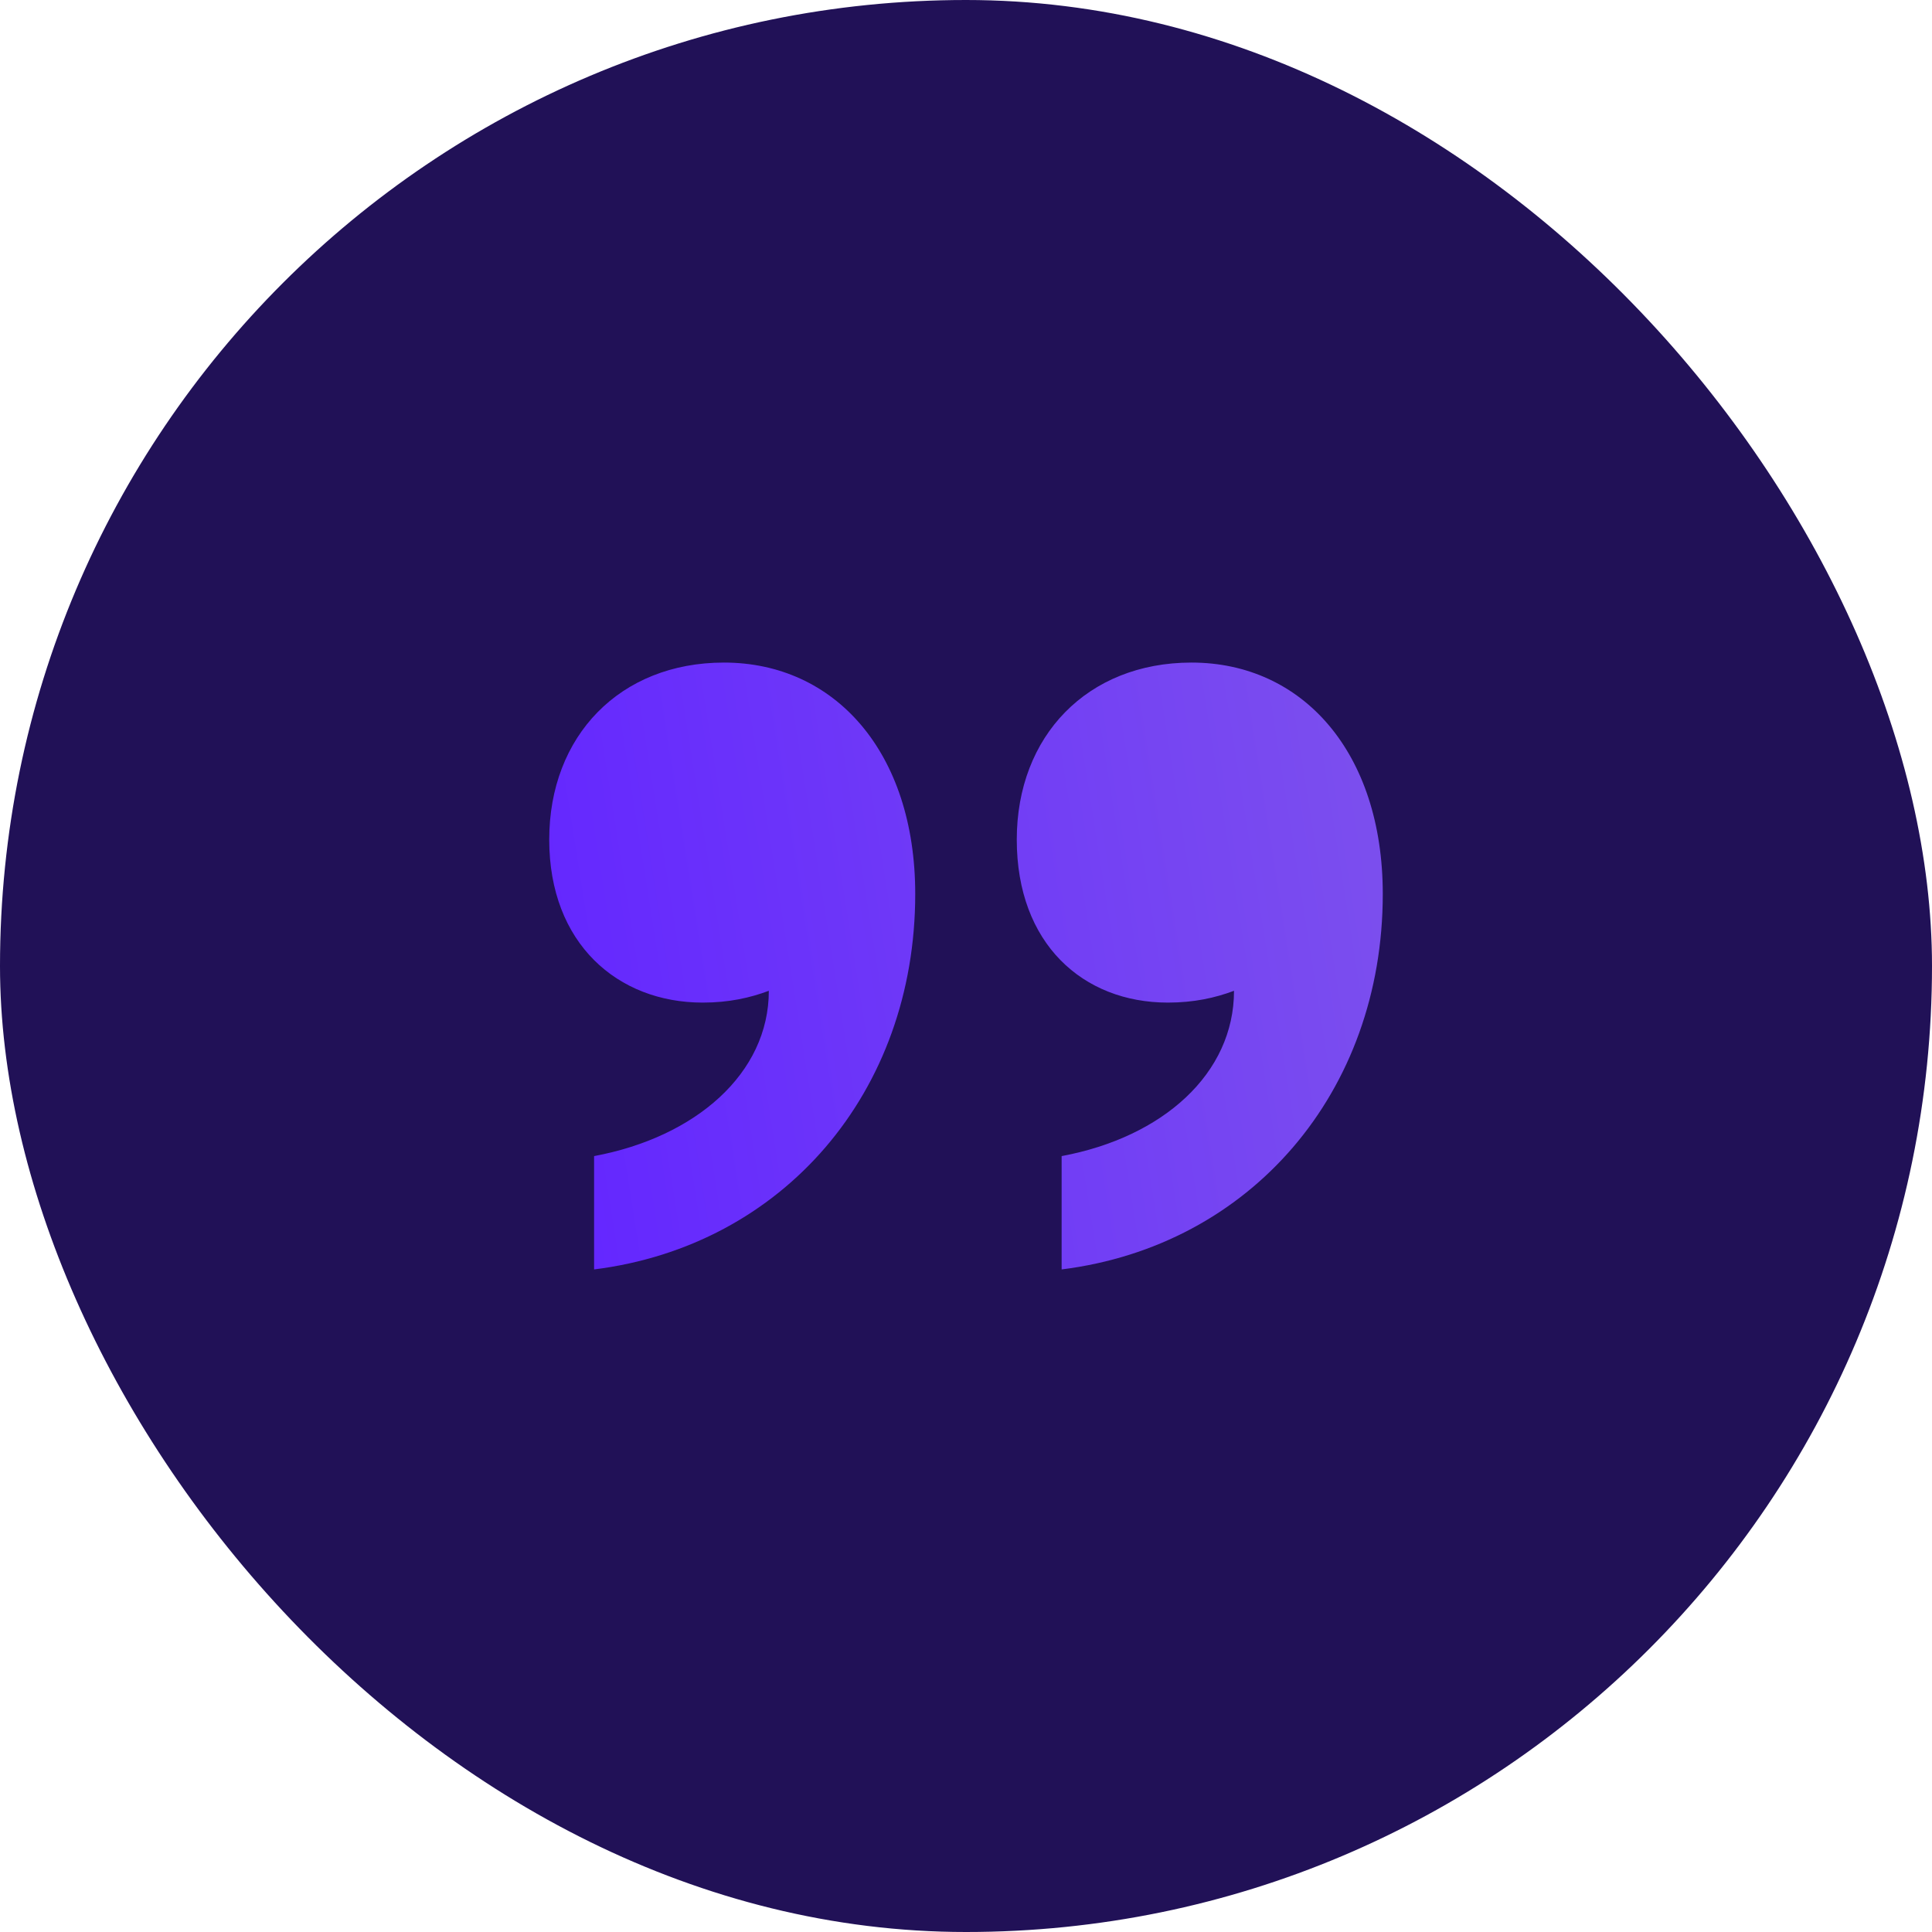
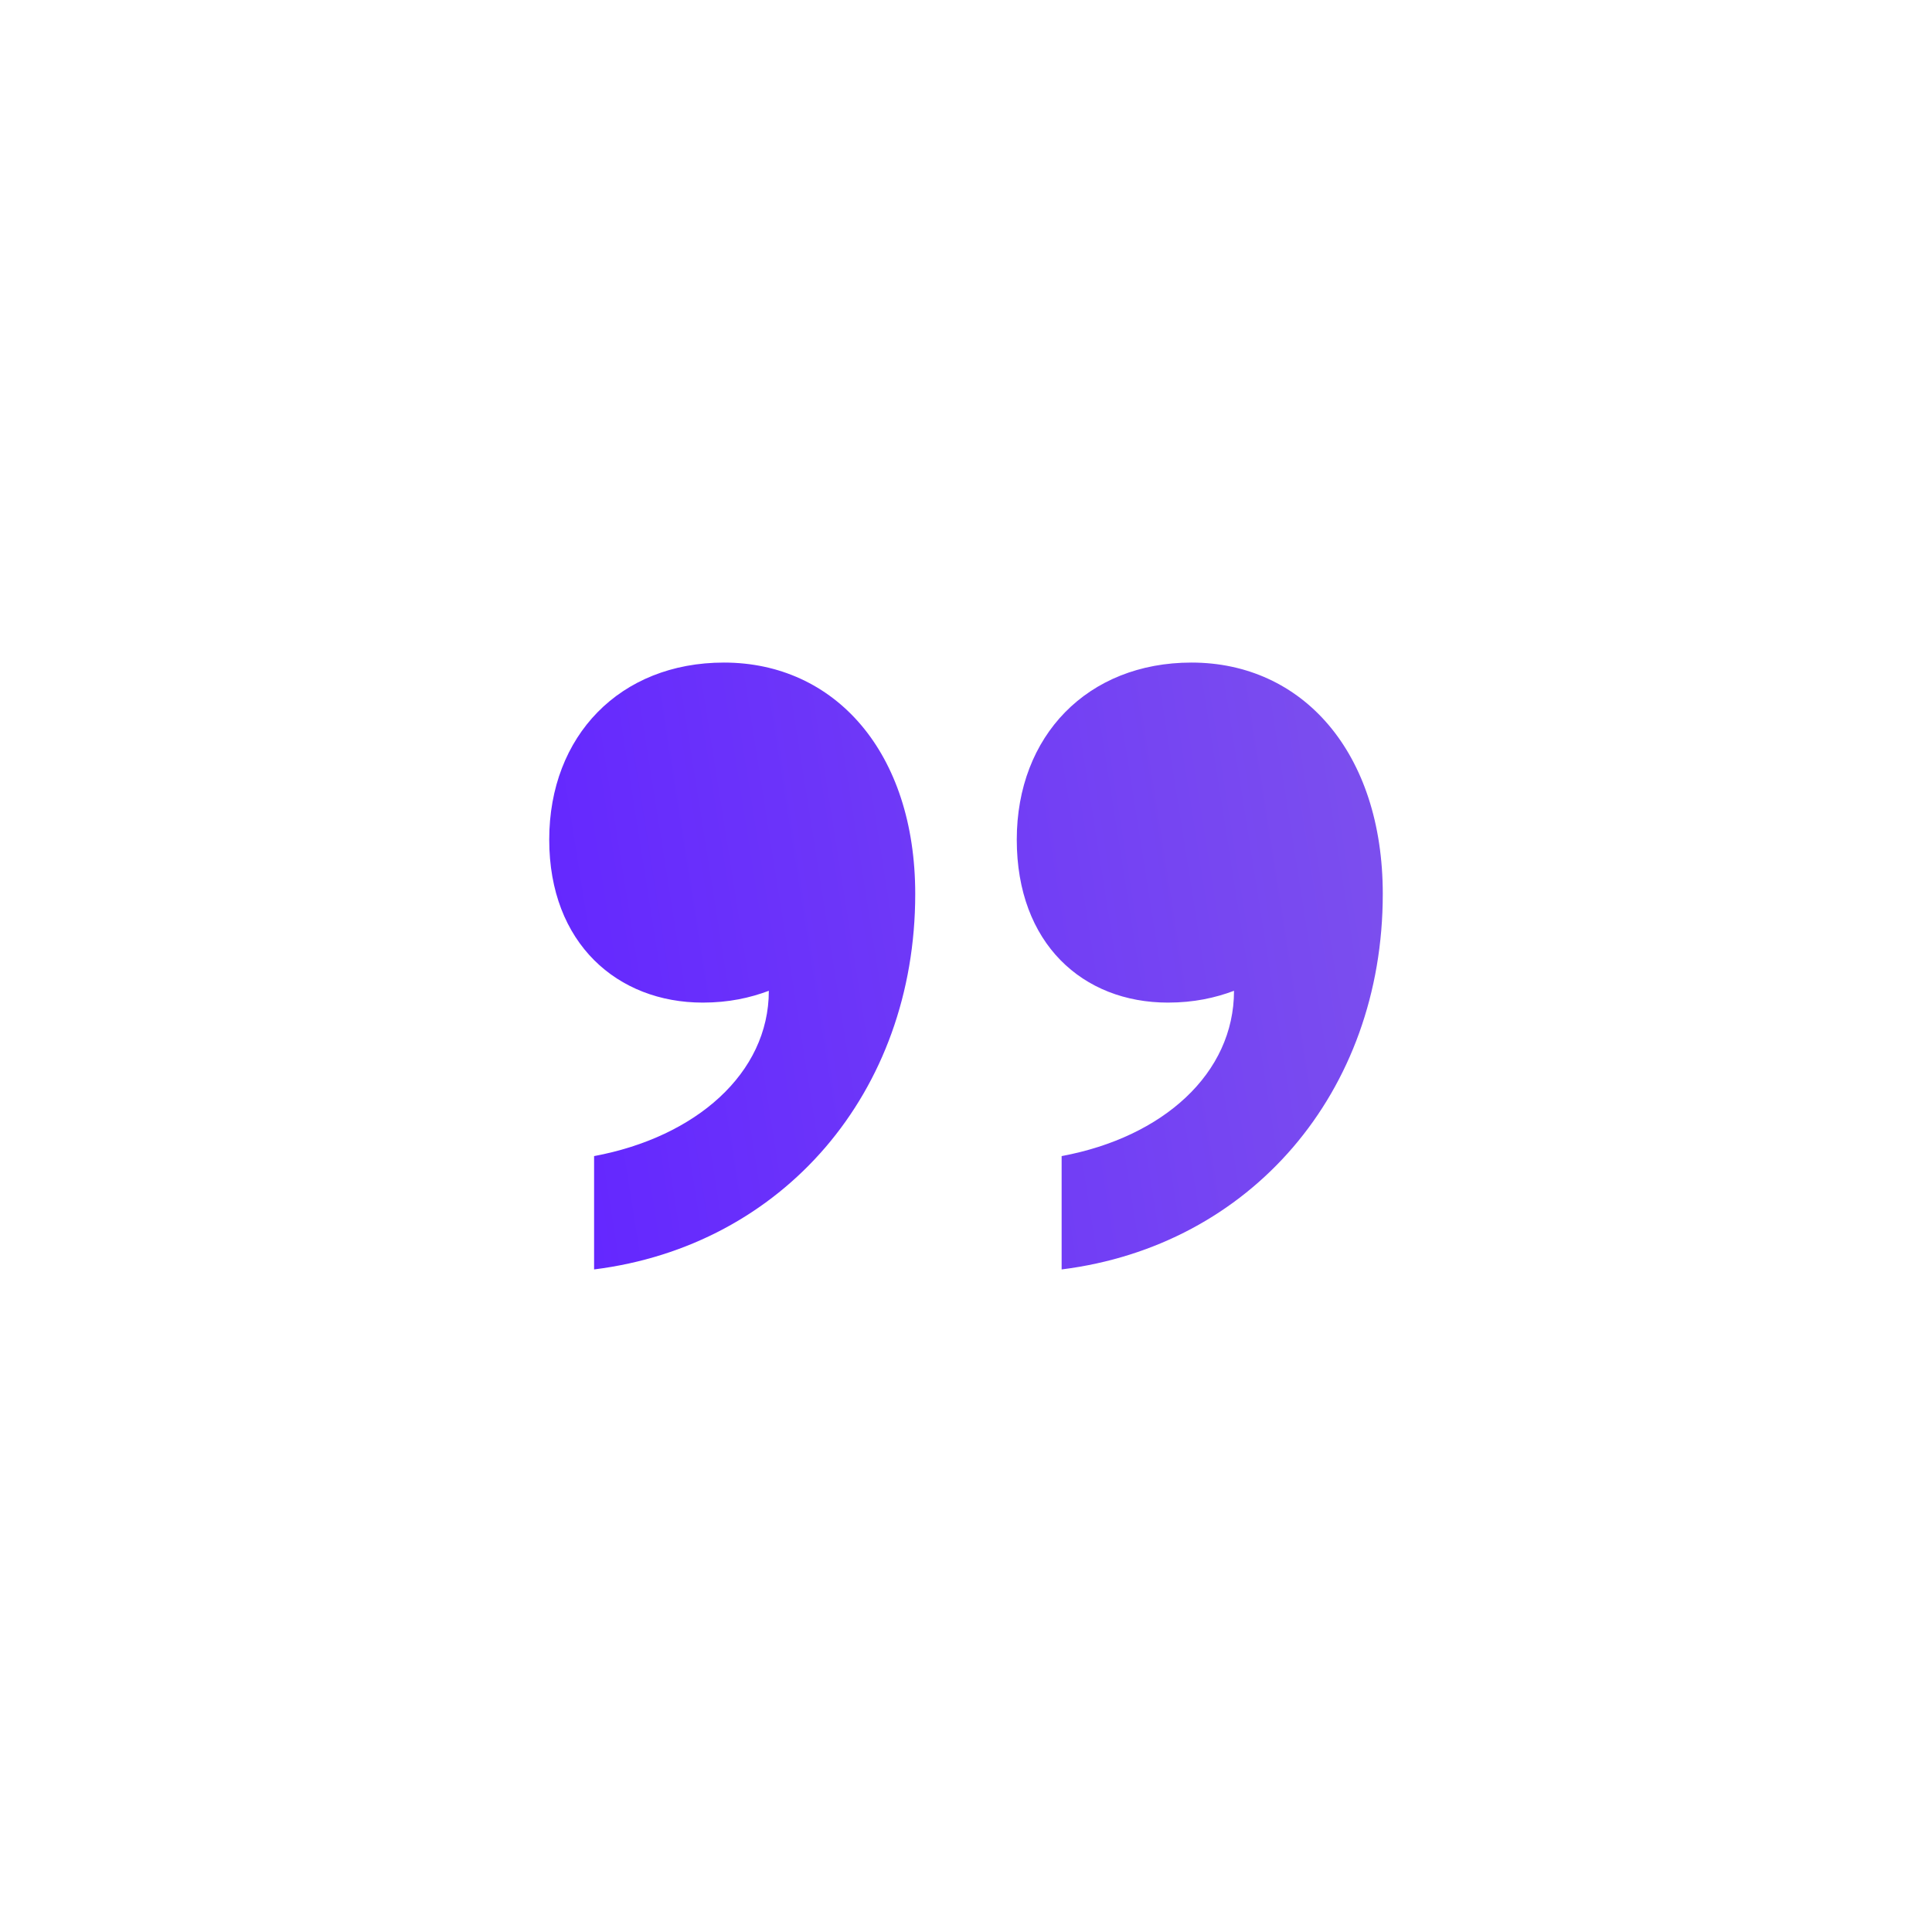
<svg xmlns="http://www.w3.org/2000/svg" width="36" height="36" viewBox="0 0 36 36" fill="none">
-   <rect width="36" height="36" rx="18" fill="#211157" />
  <path d="M17.054 16.658C17.054 20.354 14.59 23.214 11.07 23.654V21.542C12.962 21.19 14.326 20.002 14.326 18.462C13.974 18.594 13.578 18.682 13.094 18.682C11.51 18.682 10.234 17.582 10.234 15.646C10.234 13.71 11.554 12.346 13.49 12.346C15.558 12.346 17.054 14.018 17.054 16.658ZM25.766 16.658C25.766 20.354 23.302 23.214 19.782 23.654V21.542C21.674 21.19 22.994 20.002 22.994 18.462C22.642 18.594 22.246 18.682 21.762 18.682C20.178 18.682 18.946 17.582 18.946 15.646C18.946 13.71 20.266 12.346 22.202 12.346C24.27 12.346 25.766 14.018 25.766 16.658Z" fill="url(#paint0_linear_38_7293)" />
  <defs>
    <linearGradient id="paint0_linear_38_7293" x1="10.675" y1="21.915" x2="27.303" y2="19.286" gradientUnits="userSpaceOnUse">
      <stop stop-color="#6427FF" />
      <stop offset="1" stop-color="#7D51ED" />
    </linearGradient>
  </defs>
</svg>